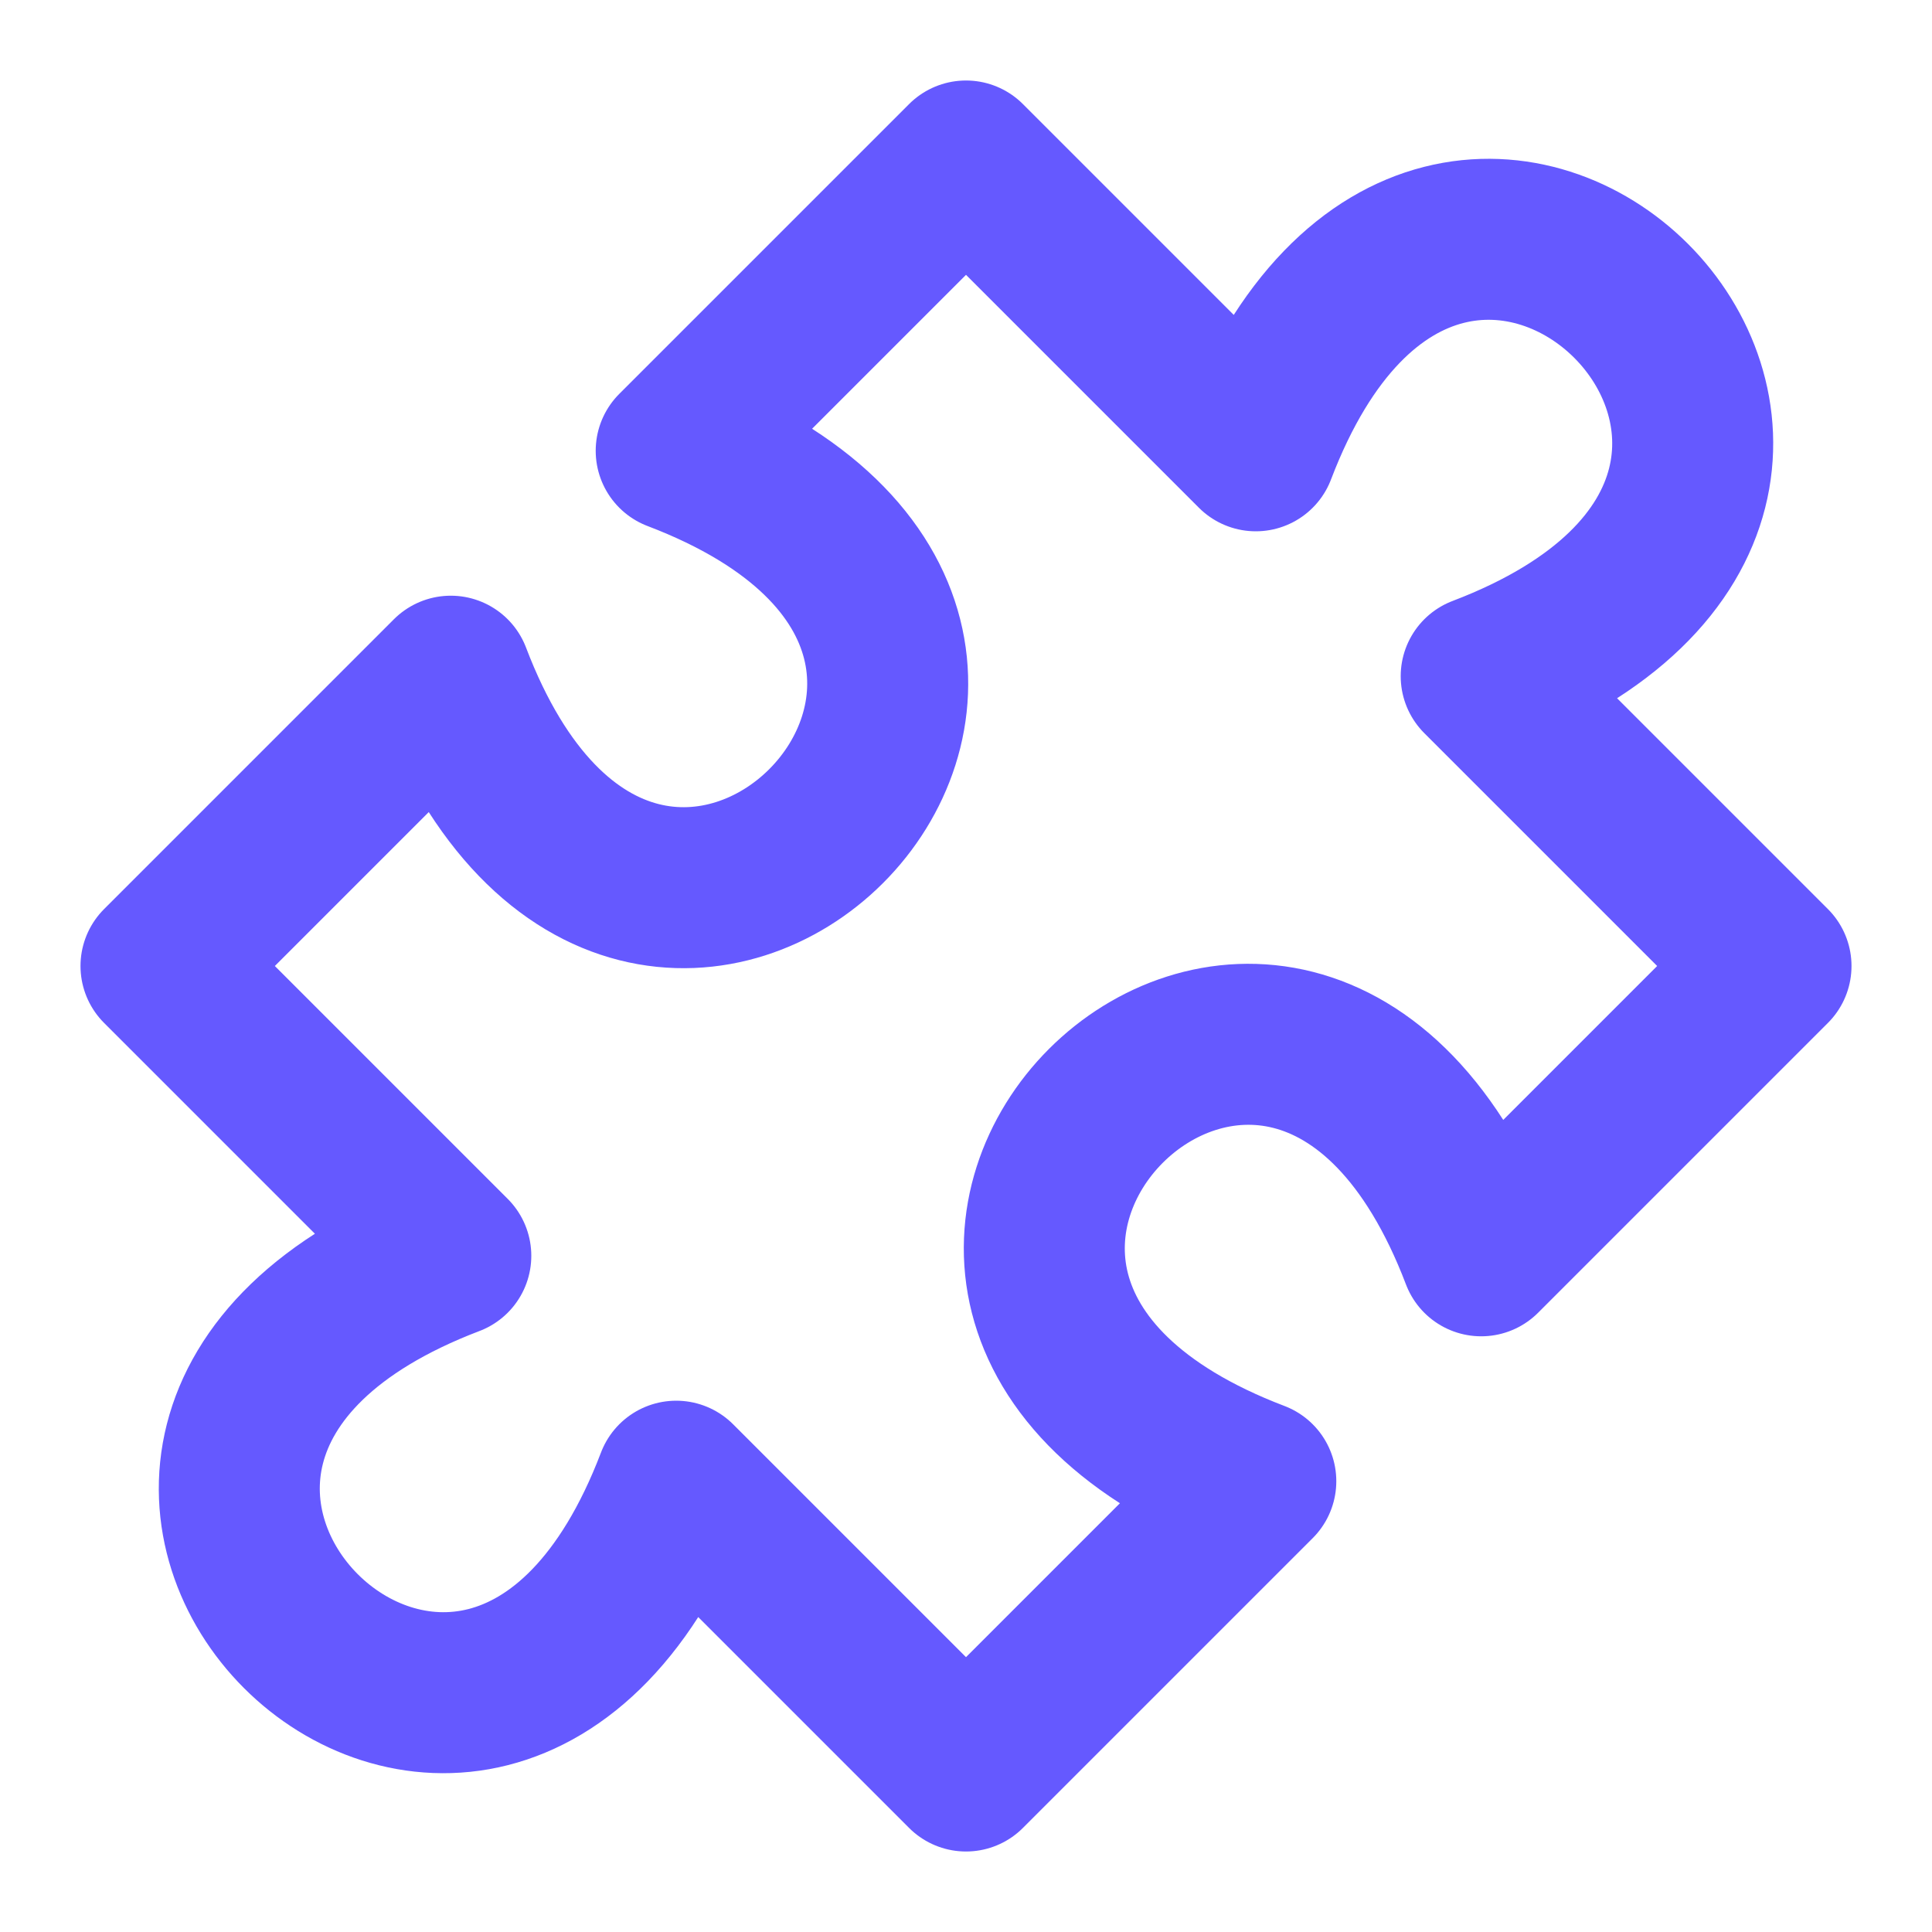
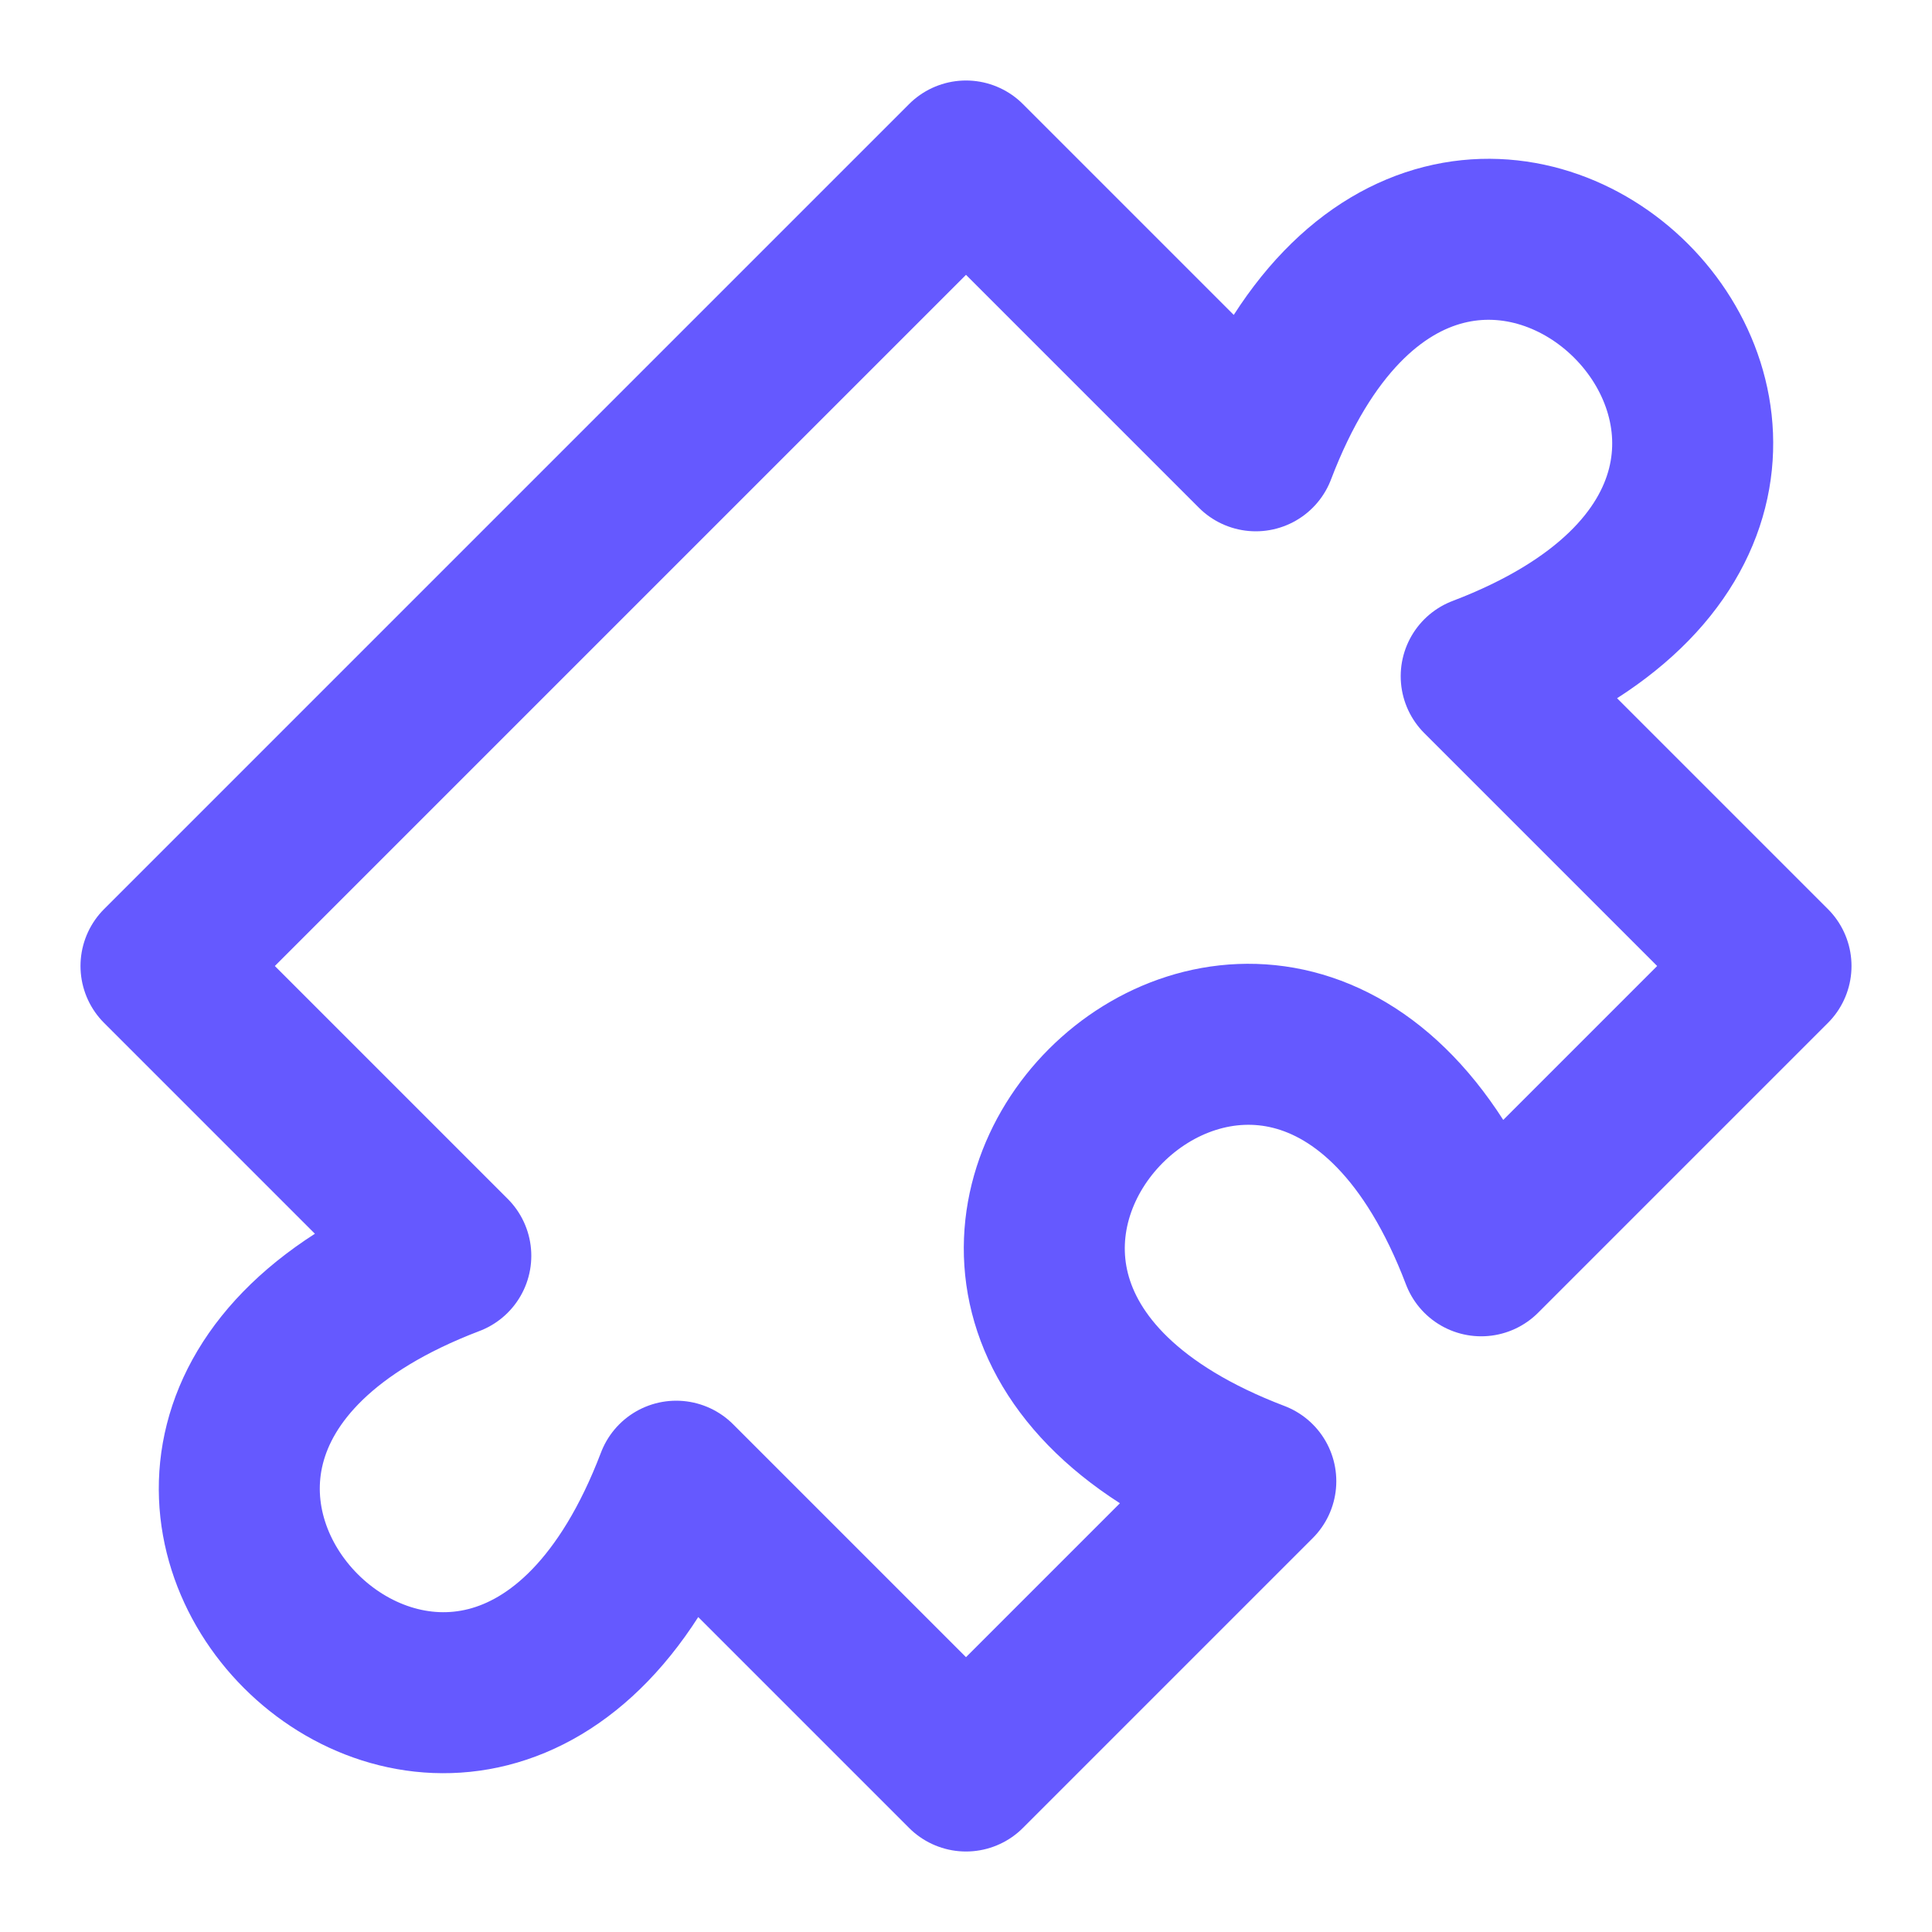
<svg xmlns="http://www.w3.org/2000/svg" width="48" height="48" viewBox="0 0 48 48" fill="none">
-   <path d="M24 4L31.2 11.2C36 -1.4 49.4 12 36.8 16.8L44 24L36.8 31.2C32 18.6 18.6 32 31.2 36.8L24 44L16.8 36.8C12 49.4 -1.4 36 11.2 31.2L4 24L11.2 16.8C16 29.4 29.4 16 16.8 11.2L24 4Z" stroke="#6559FF" stroke-width="4" stroke-linecap="round" stroke-linejoin="round" />
+   <path d="M24 4L31.2 11.2C36 -1.4 49.4 12 36.8 16.8L44 24L36.8 31.2C32 18.6 18.6 32 31.2 36.8L24 44L16.8 36.8C12 49.4 -1.4 36 11.2 31.2L4 24L11.2 16.8L24 4Z" stroke="#6559FF" stroke-width="4" stroke-linecap="round" stroke-linejoin="round" />
</svg>